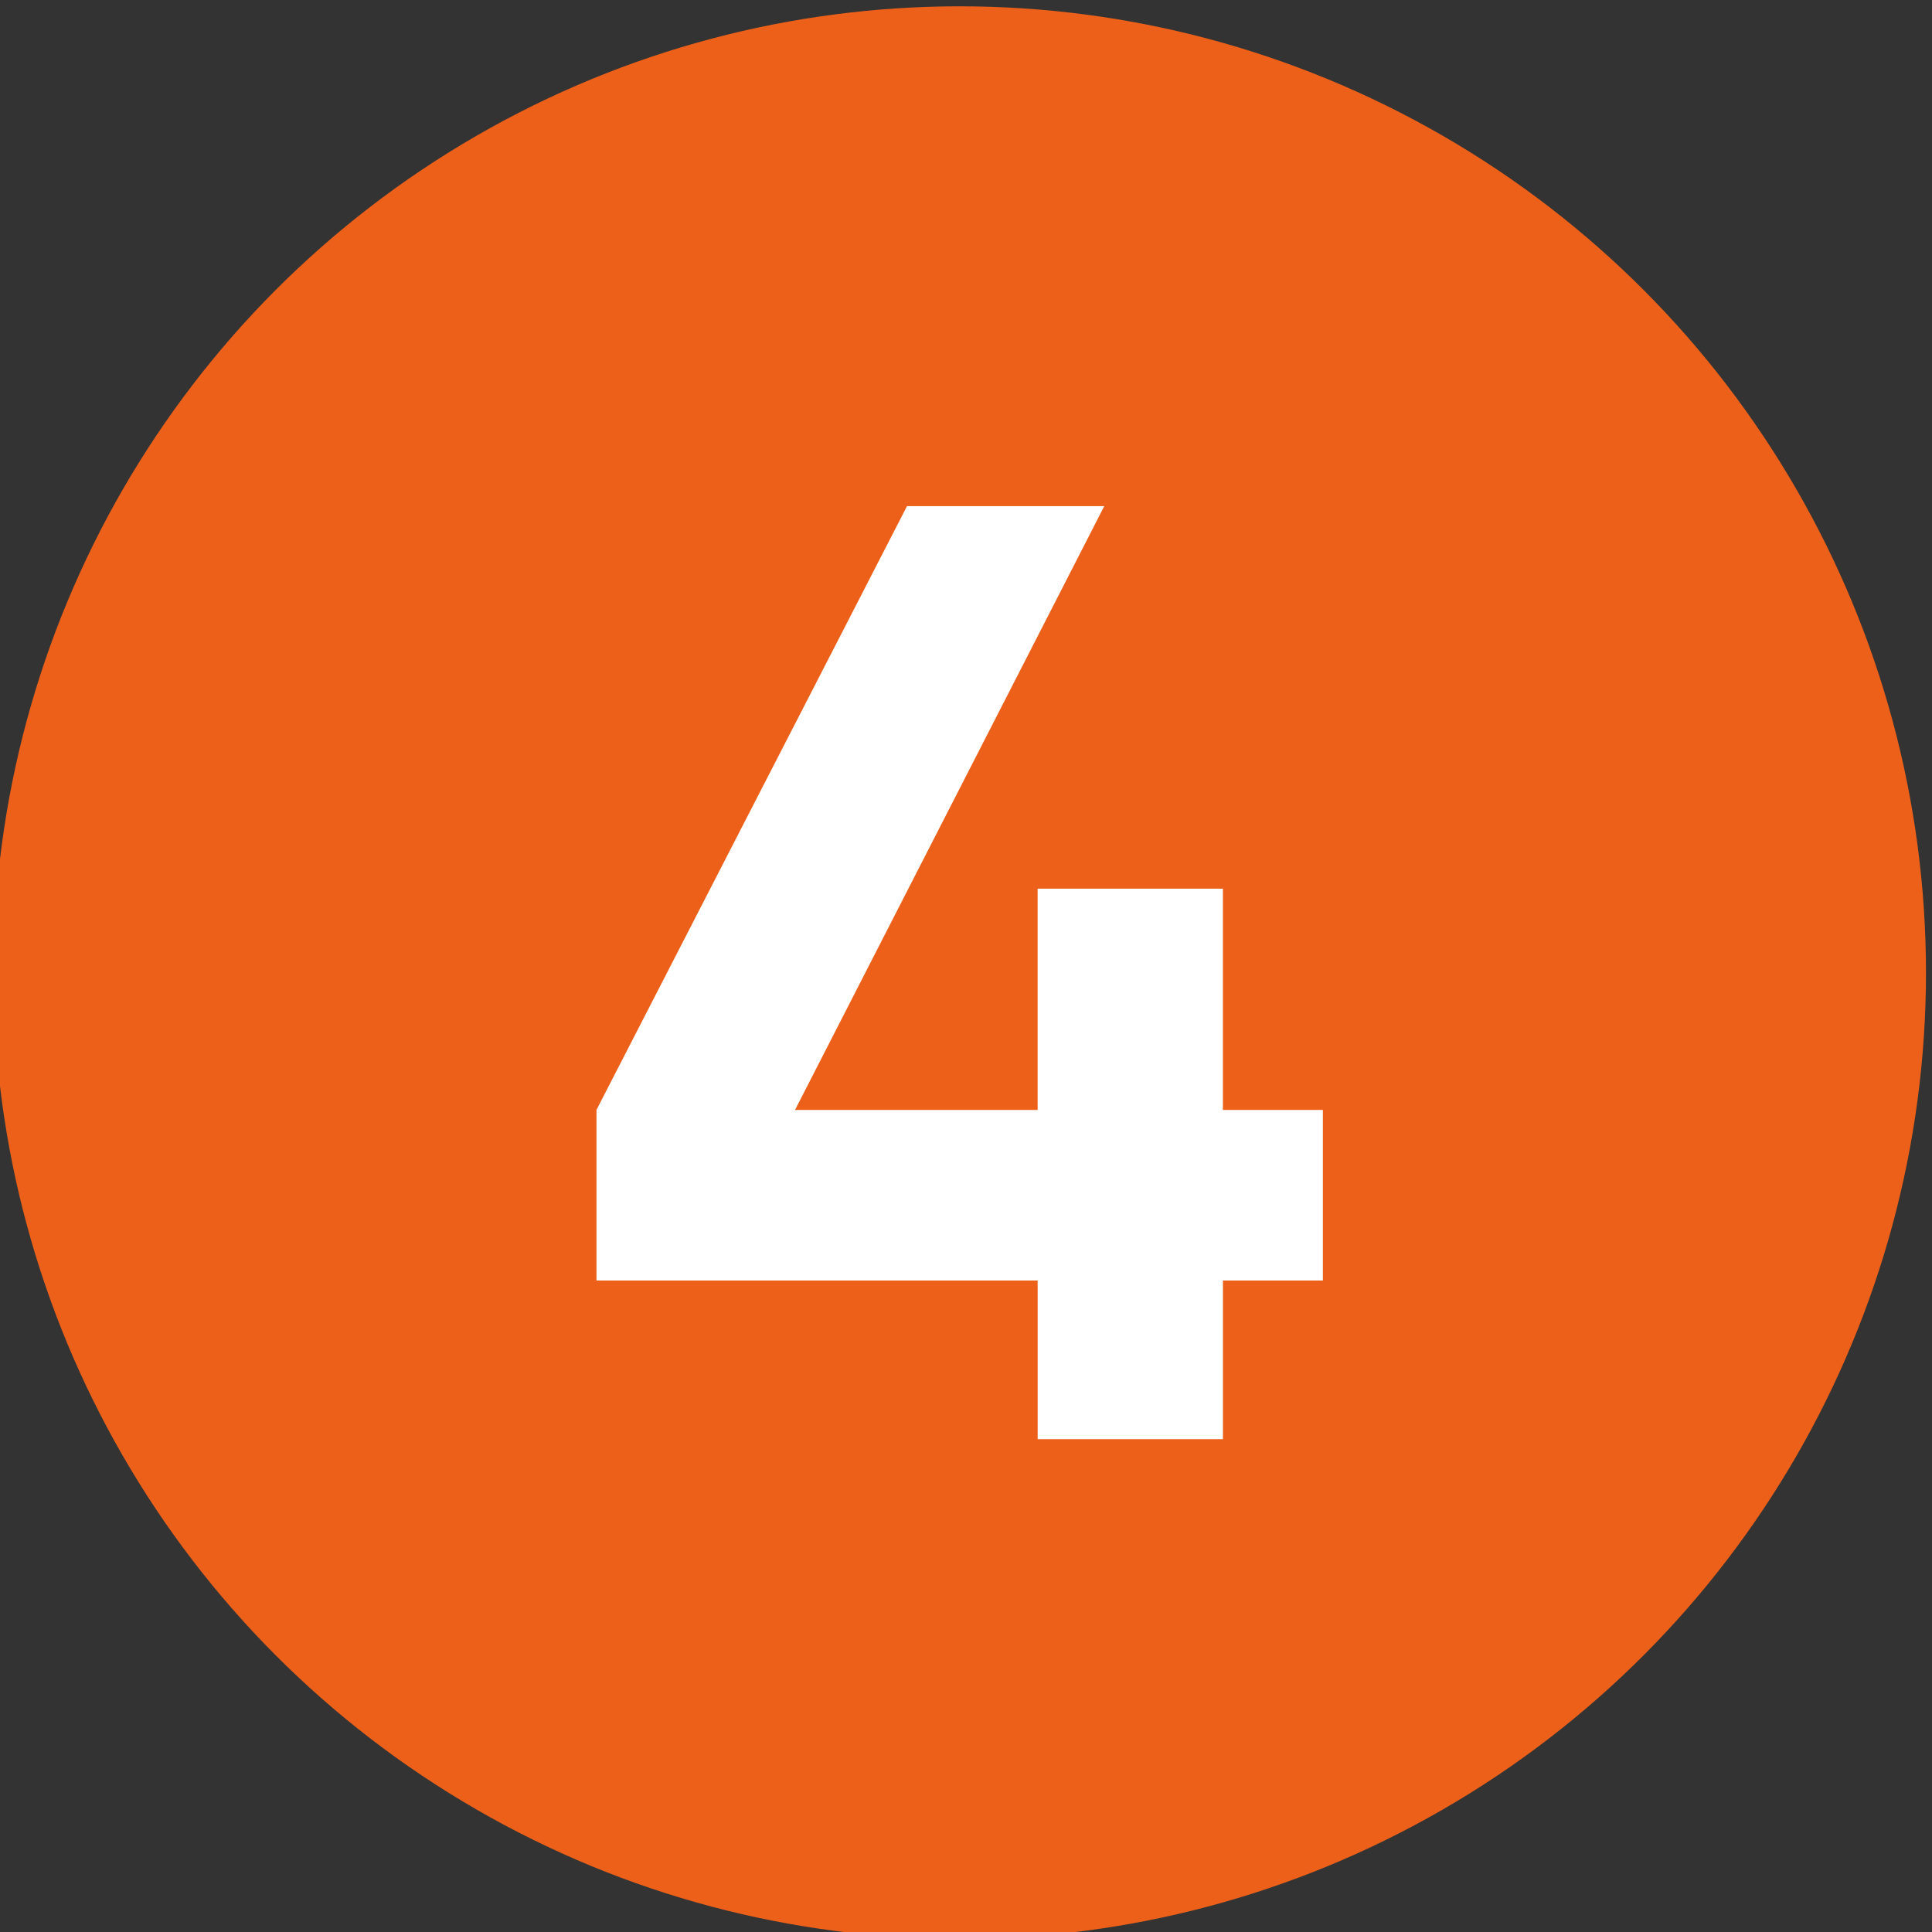
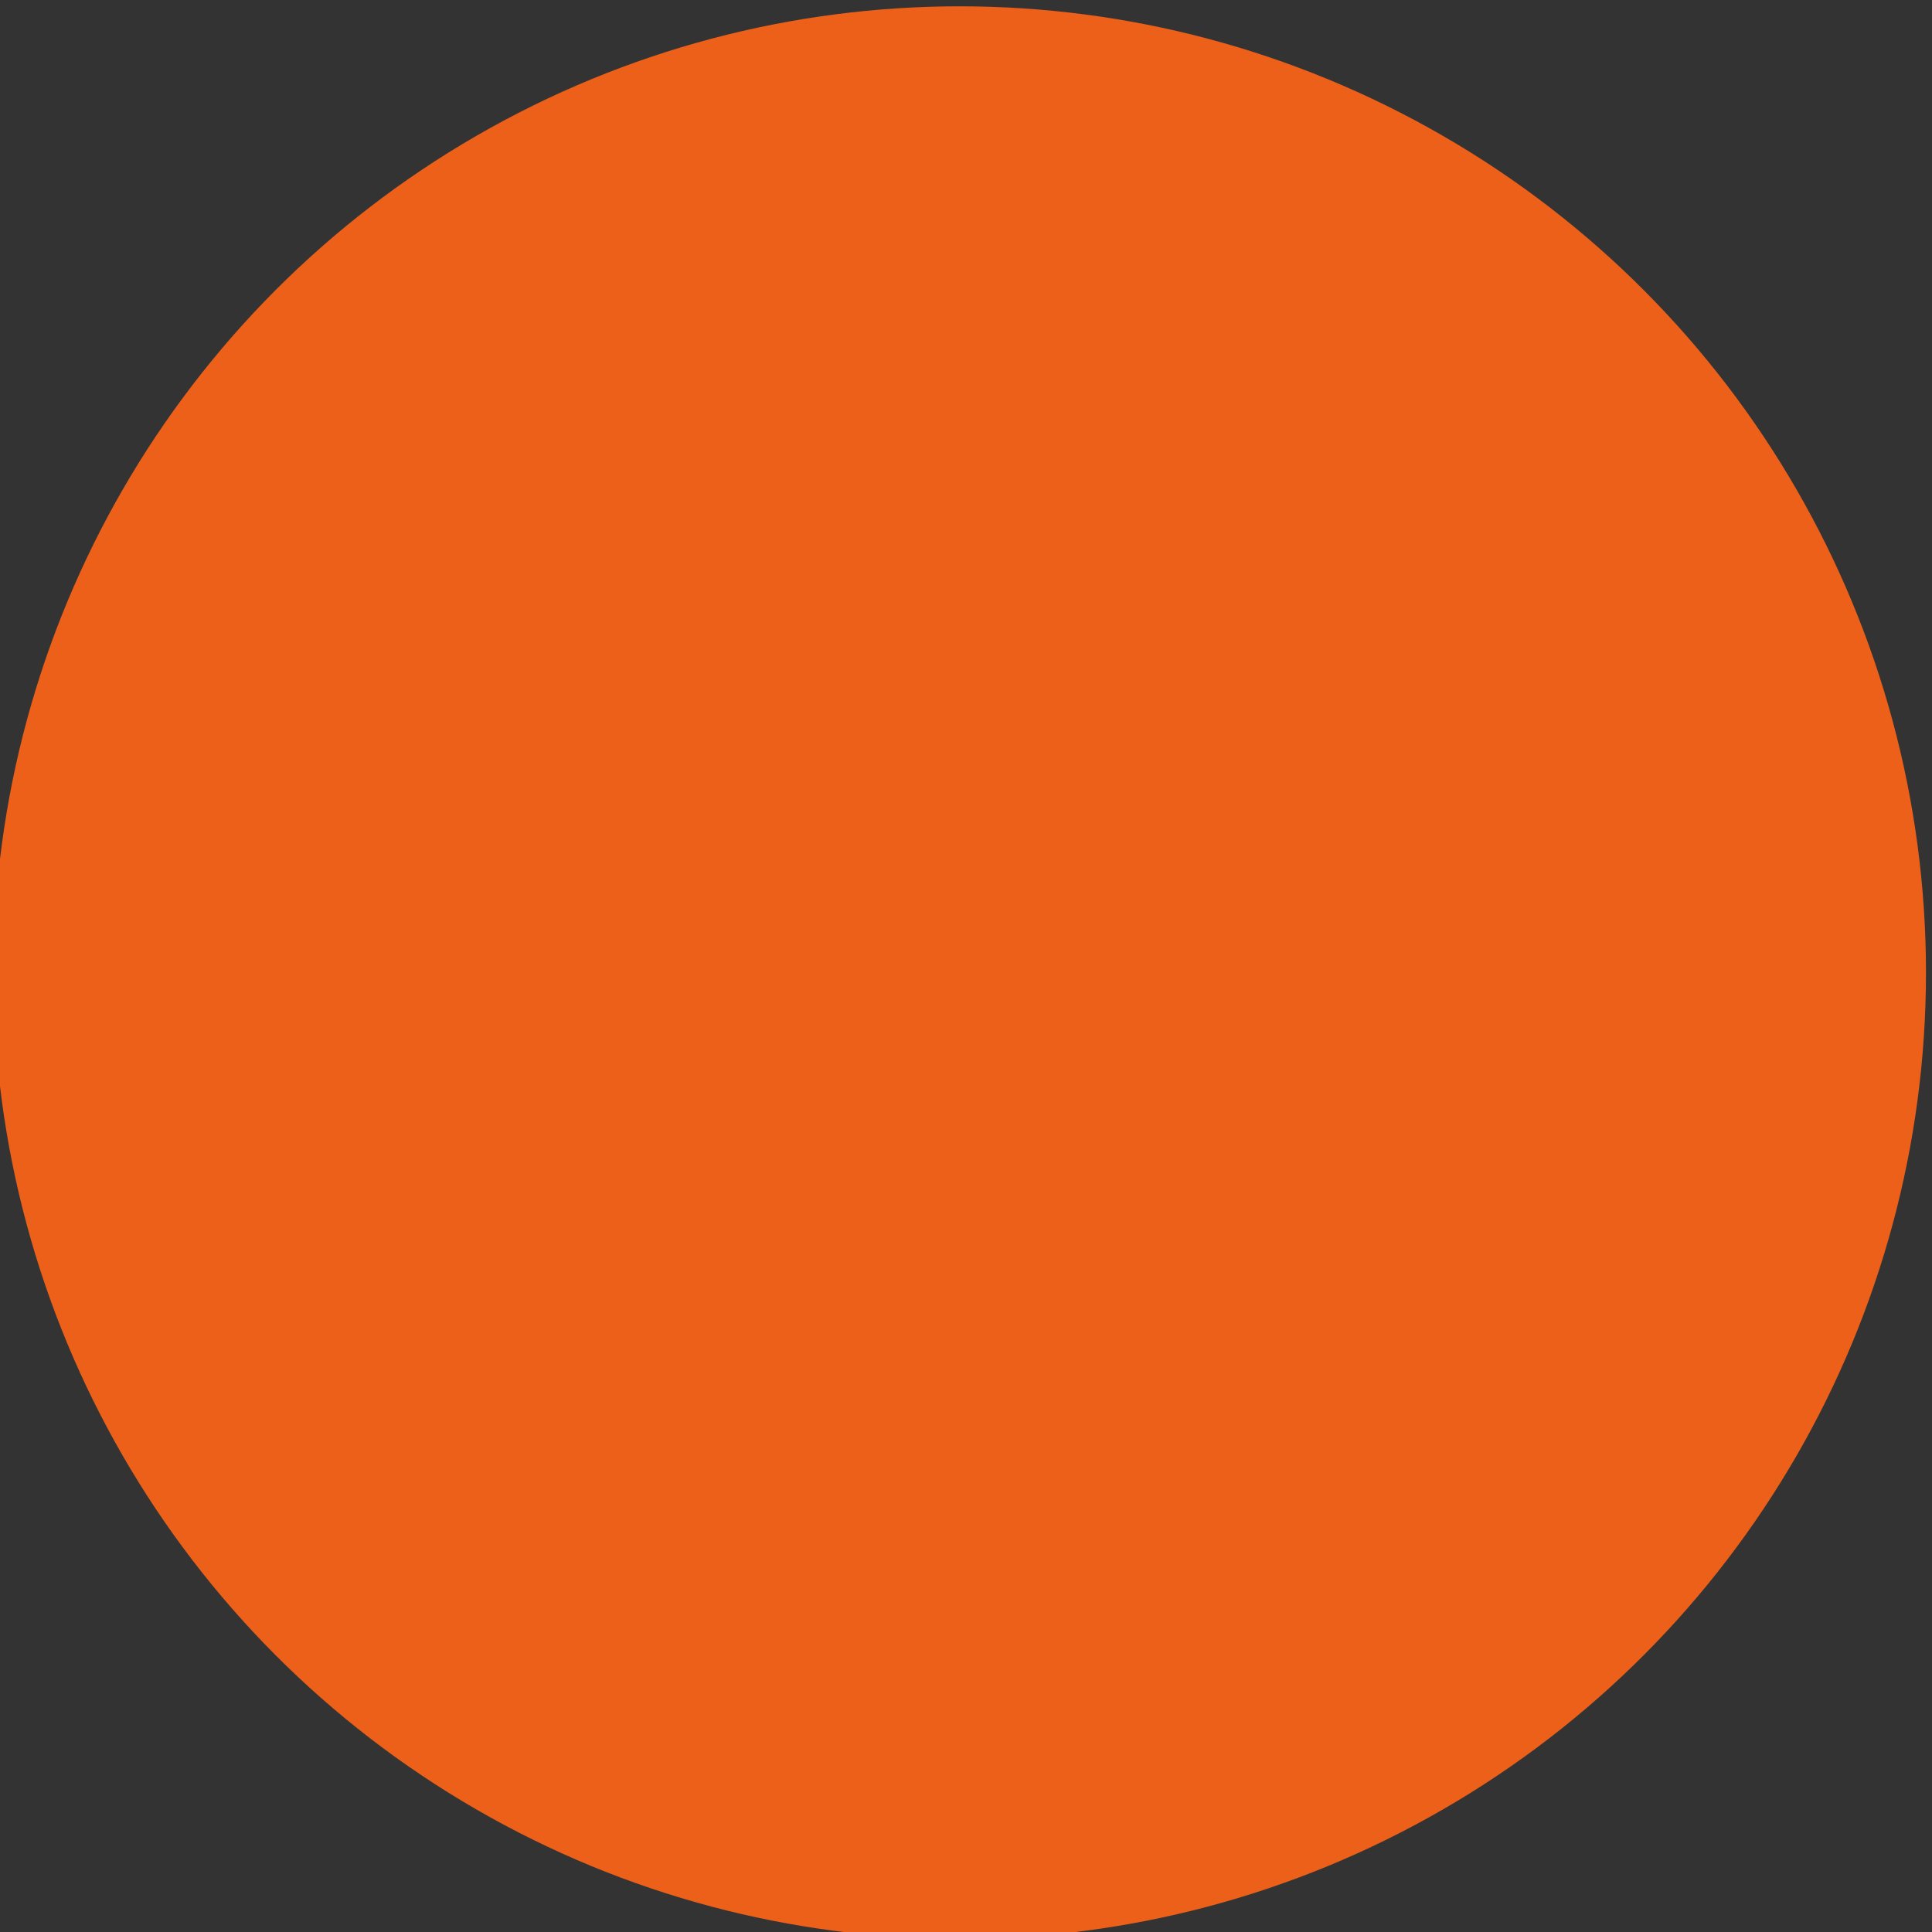
<svg xmlns="http://www.w3.org/2000/svg" xmlns:ns1="http://www.inkscape.org/namespaces/inkscape" xmlns:ns2="http://sodipodi.sourceforge.net/DTD/sodipodi-0.dtd" width="58" height="58" viewBox="0 0 58 58" id="svg4307" version="1.1" ns1:version="0.91 r13725" ns2:docname="4web.svg">
  <rect x="0" y="0" width="58" height="58" fill="#333333" stroke="none" />
  <defs id="defs4309" />
  <ns2:namedview id="base" pagecolor="#ffffff" bordercolor="#666666" borderopacity="1.0" ns1:pageopacity="0.0" ns1:pageshadow="2" ns1:zoom="7.9195959" ns1:cx="12.268583" ns1:cy="30.633117" ns1:document-units="px" ns1:current-layer="text4151" showgrid="false" units="px" ns1:window-width="1920" ns1:window-height="1017" ns1:window-x="1912" ns1:window-y="-8" ns1:window-maximized="1" />
  <g ns1:label="Vrstva 1" ns1:groupmode="layer" id="layer1" transform="translate(0,-994.362)">
    <g id="g4170" transform="matrix(0.967,0,0,0.967,581.264,445.836)">
      <circle r="30" cy="597.441" cx="-571.308" id="path4149" style="fill:#ec6019;fill-opacity:1;stroke:none" />
      <g style="font-style:normal;font-weight:normal;font-size:40px;line-height:125%;font-family:sans-serif;letter-spacing:0px;word-spacing:0px;fill:#ffffff;fill-opacity:1;stroke:none;stroke-width:1px;stroke-linecap:butt;stroke-linejoin:miter;stroke-opacity:1" id="text4151">
        <g style="font-style:normal;font-weight:normal;font-size:41.379px;line-height:125%;font-family:sans-serif;letter-spacing:0px;word-spacing:0px;fill:#000000;fill-opacity:1;stroke:none;stroke-width:1px;stroke-linecap:butt;stroke-linejoin:miter;stroke-opacity:1" id="text4553">
-           <path d="m -560.032,601.703 -3.103,0 0,-6.869 -5.752,0 0,6.869 -7.531,0 9.6,-18.745 -6.124,0 -9.641,18.745 0,5.297 13.697,0 0,4.924 5.752,0 0,-4.924 3.103,0 0,-5.297 z" style="font-style:normal;font-variant:normal;font-weight:bold;font-stretch:normal;font-family:Gilroy;-inkscape-font-specification:'Gilroy Bold';fill:#ffffff" id="path4588" />
-         </g>
+           </g>
      </g>
    </g>
  </g>
</svg>